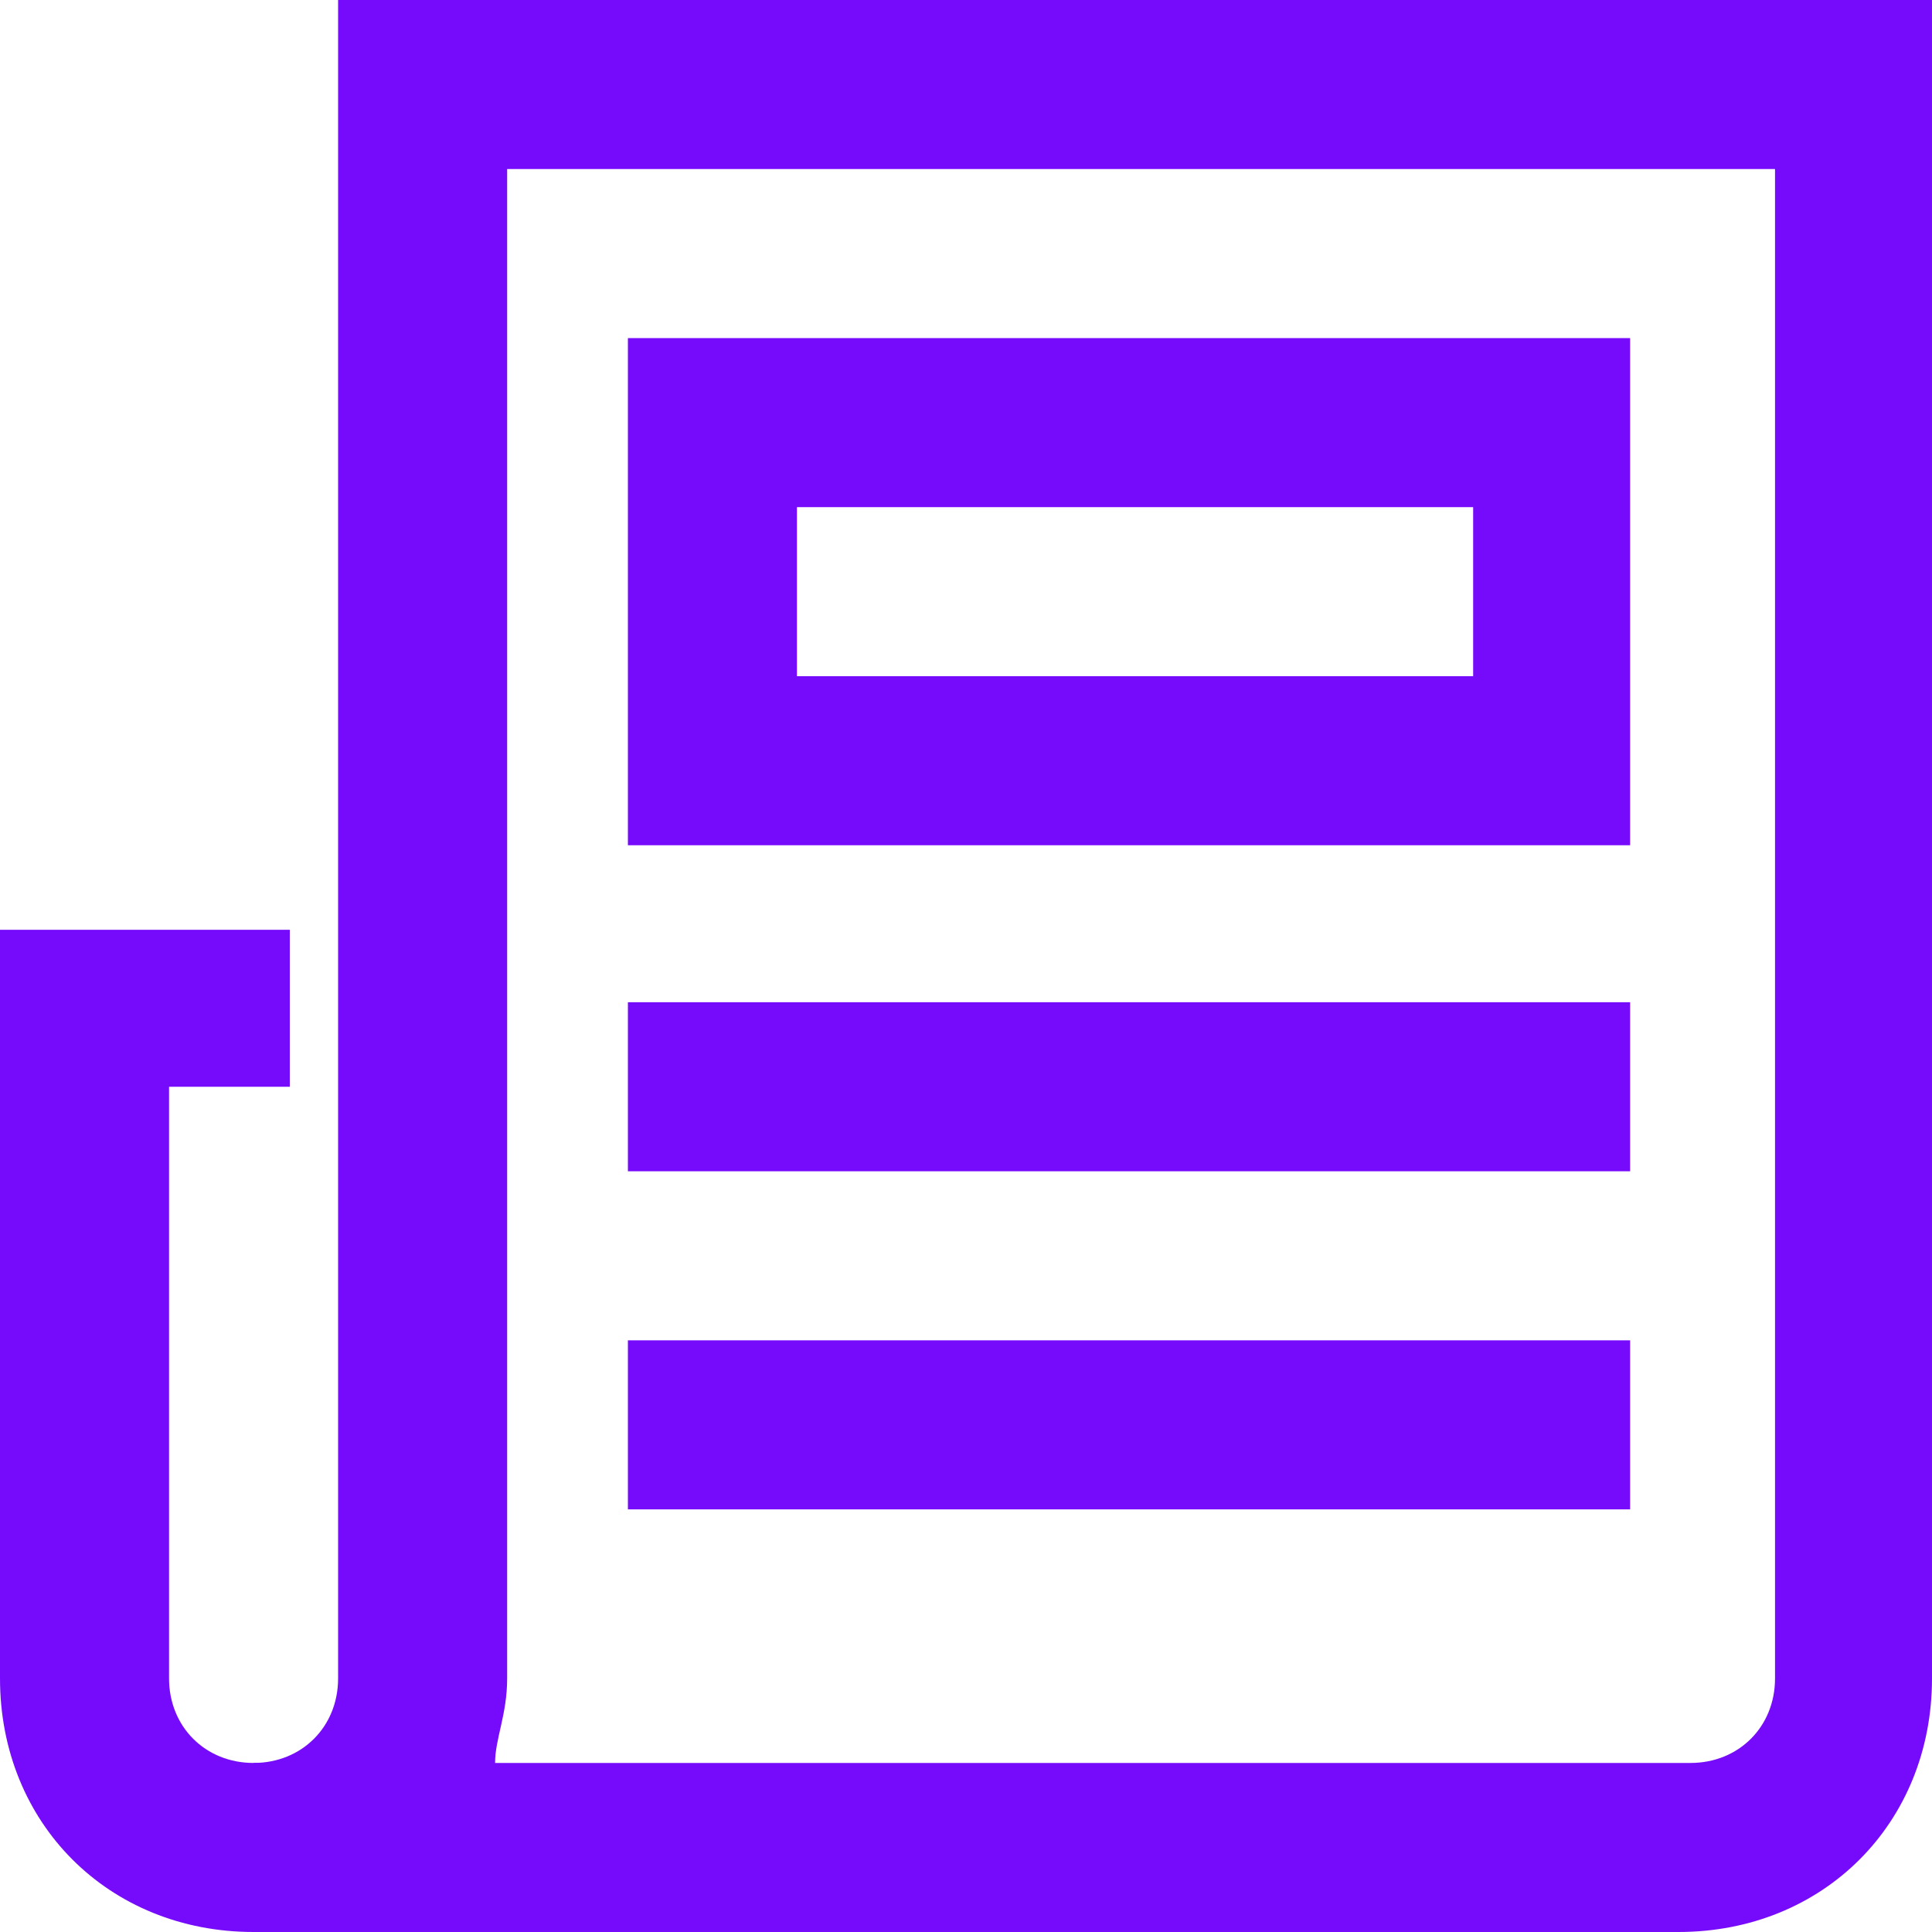
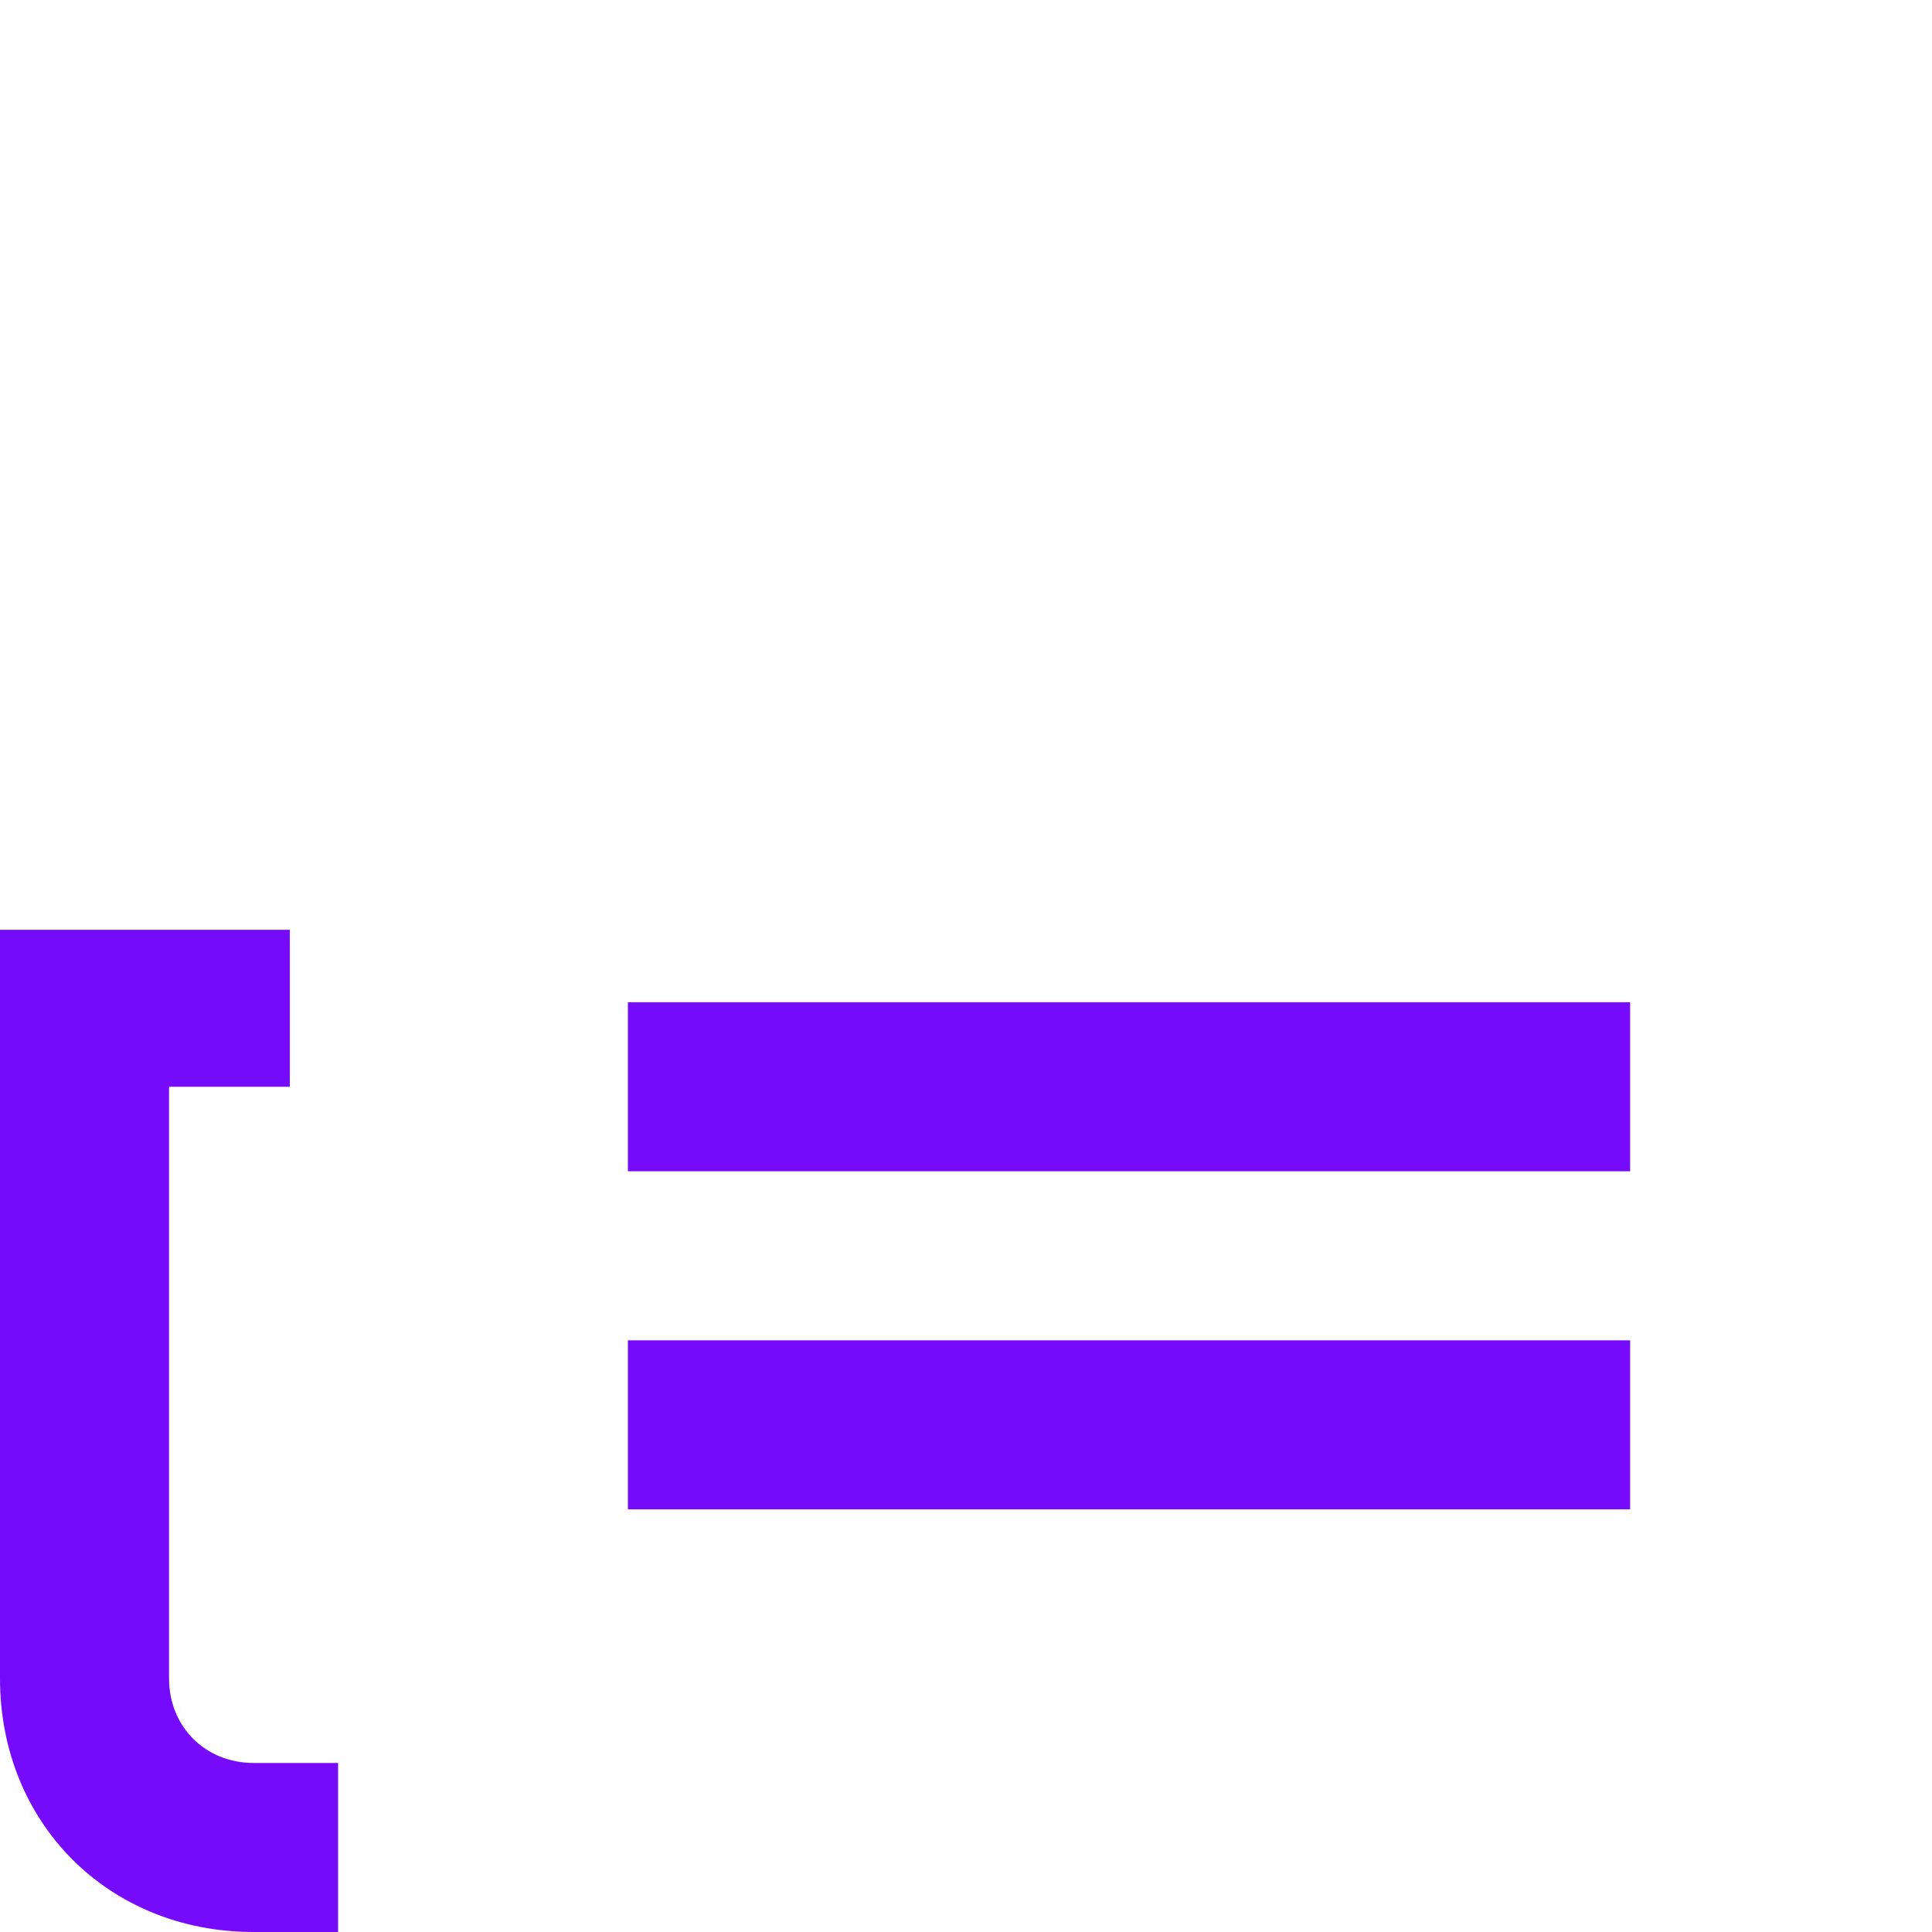
<svg xmlns="http://www.w3.org/2000/svg" version="1.1" id="Layer_1" x="0px" y="0px" viewBox="0 0 16 16" style="enable-background:new 0 0 16 16;" xml:space="preserve">
  <style type="text/css">
	.st0{fill:#760BFC;}
</style>
  <g>
    <path class="st0" d="M2.8,16H2.1C0.9,16,0,15.1,0,13.9V7.7h2.4V9h-1v4.9c0,0.4,0.3,0.7,0.7,0.7h0.7V16z" />
-     <path class="st0" d="M13.9,16H2.1v-1.4c0.4,0,0.7-0.3,0.7-0.7V0H16v13.9C16,15.1,15.1,16,13.9,16z M4.1,14.6h9.9   c0.4,0,0.7-0.3,0.7-0.7V1.4H4.2v12.5C4.2,14.2,4.1,14.4,4.1,14.6z" />
    <rect x="5.2" y="8.3" class="st0" width="8.3" height="1.4" />
    <rect x="5.2" y="11.1" class="st0" width="8.3" height="1.4" />
-     <path class="st0" d="M13.6,7H5.2V2.8h8.3V7z M6.6,5.6h5.6V4.2H6.6V5.6z" />
  </g>
</svg>